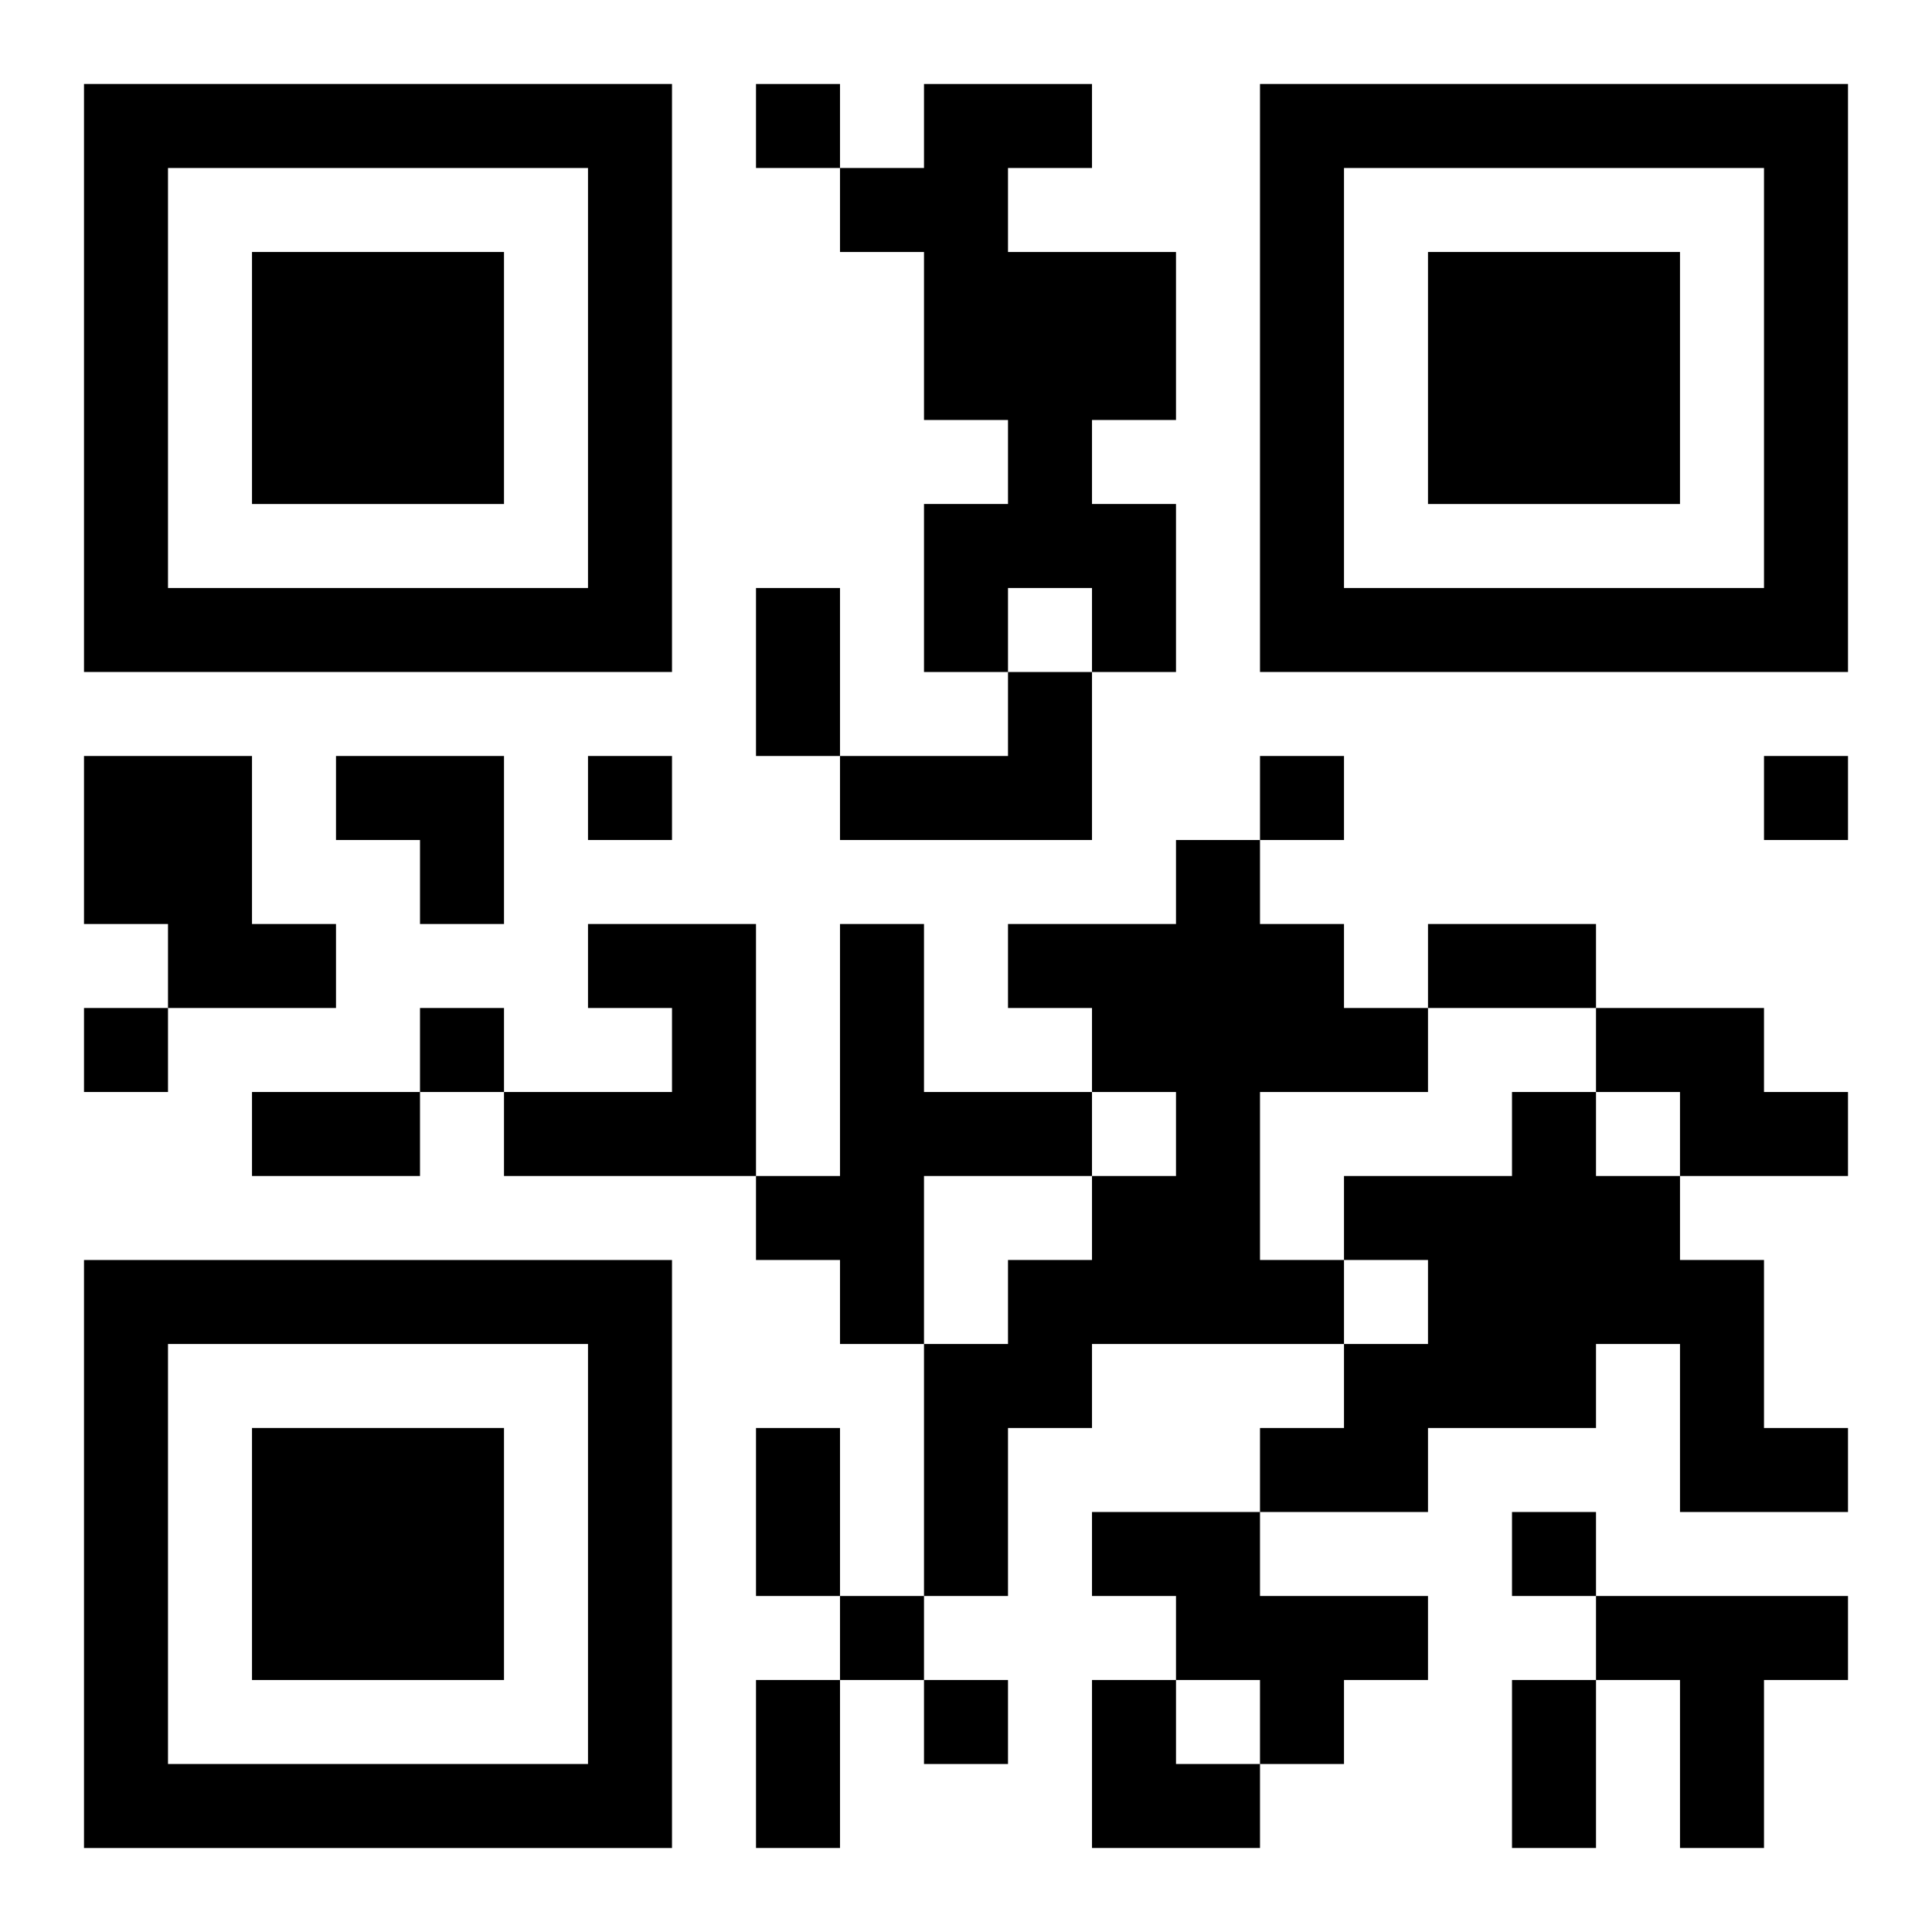
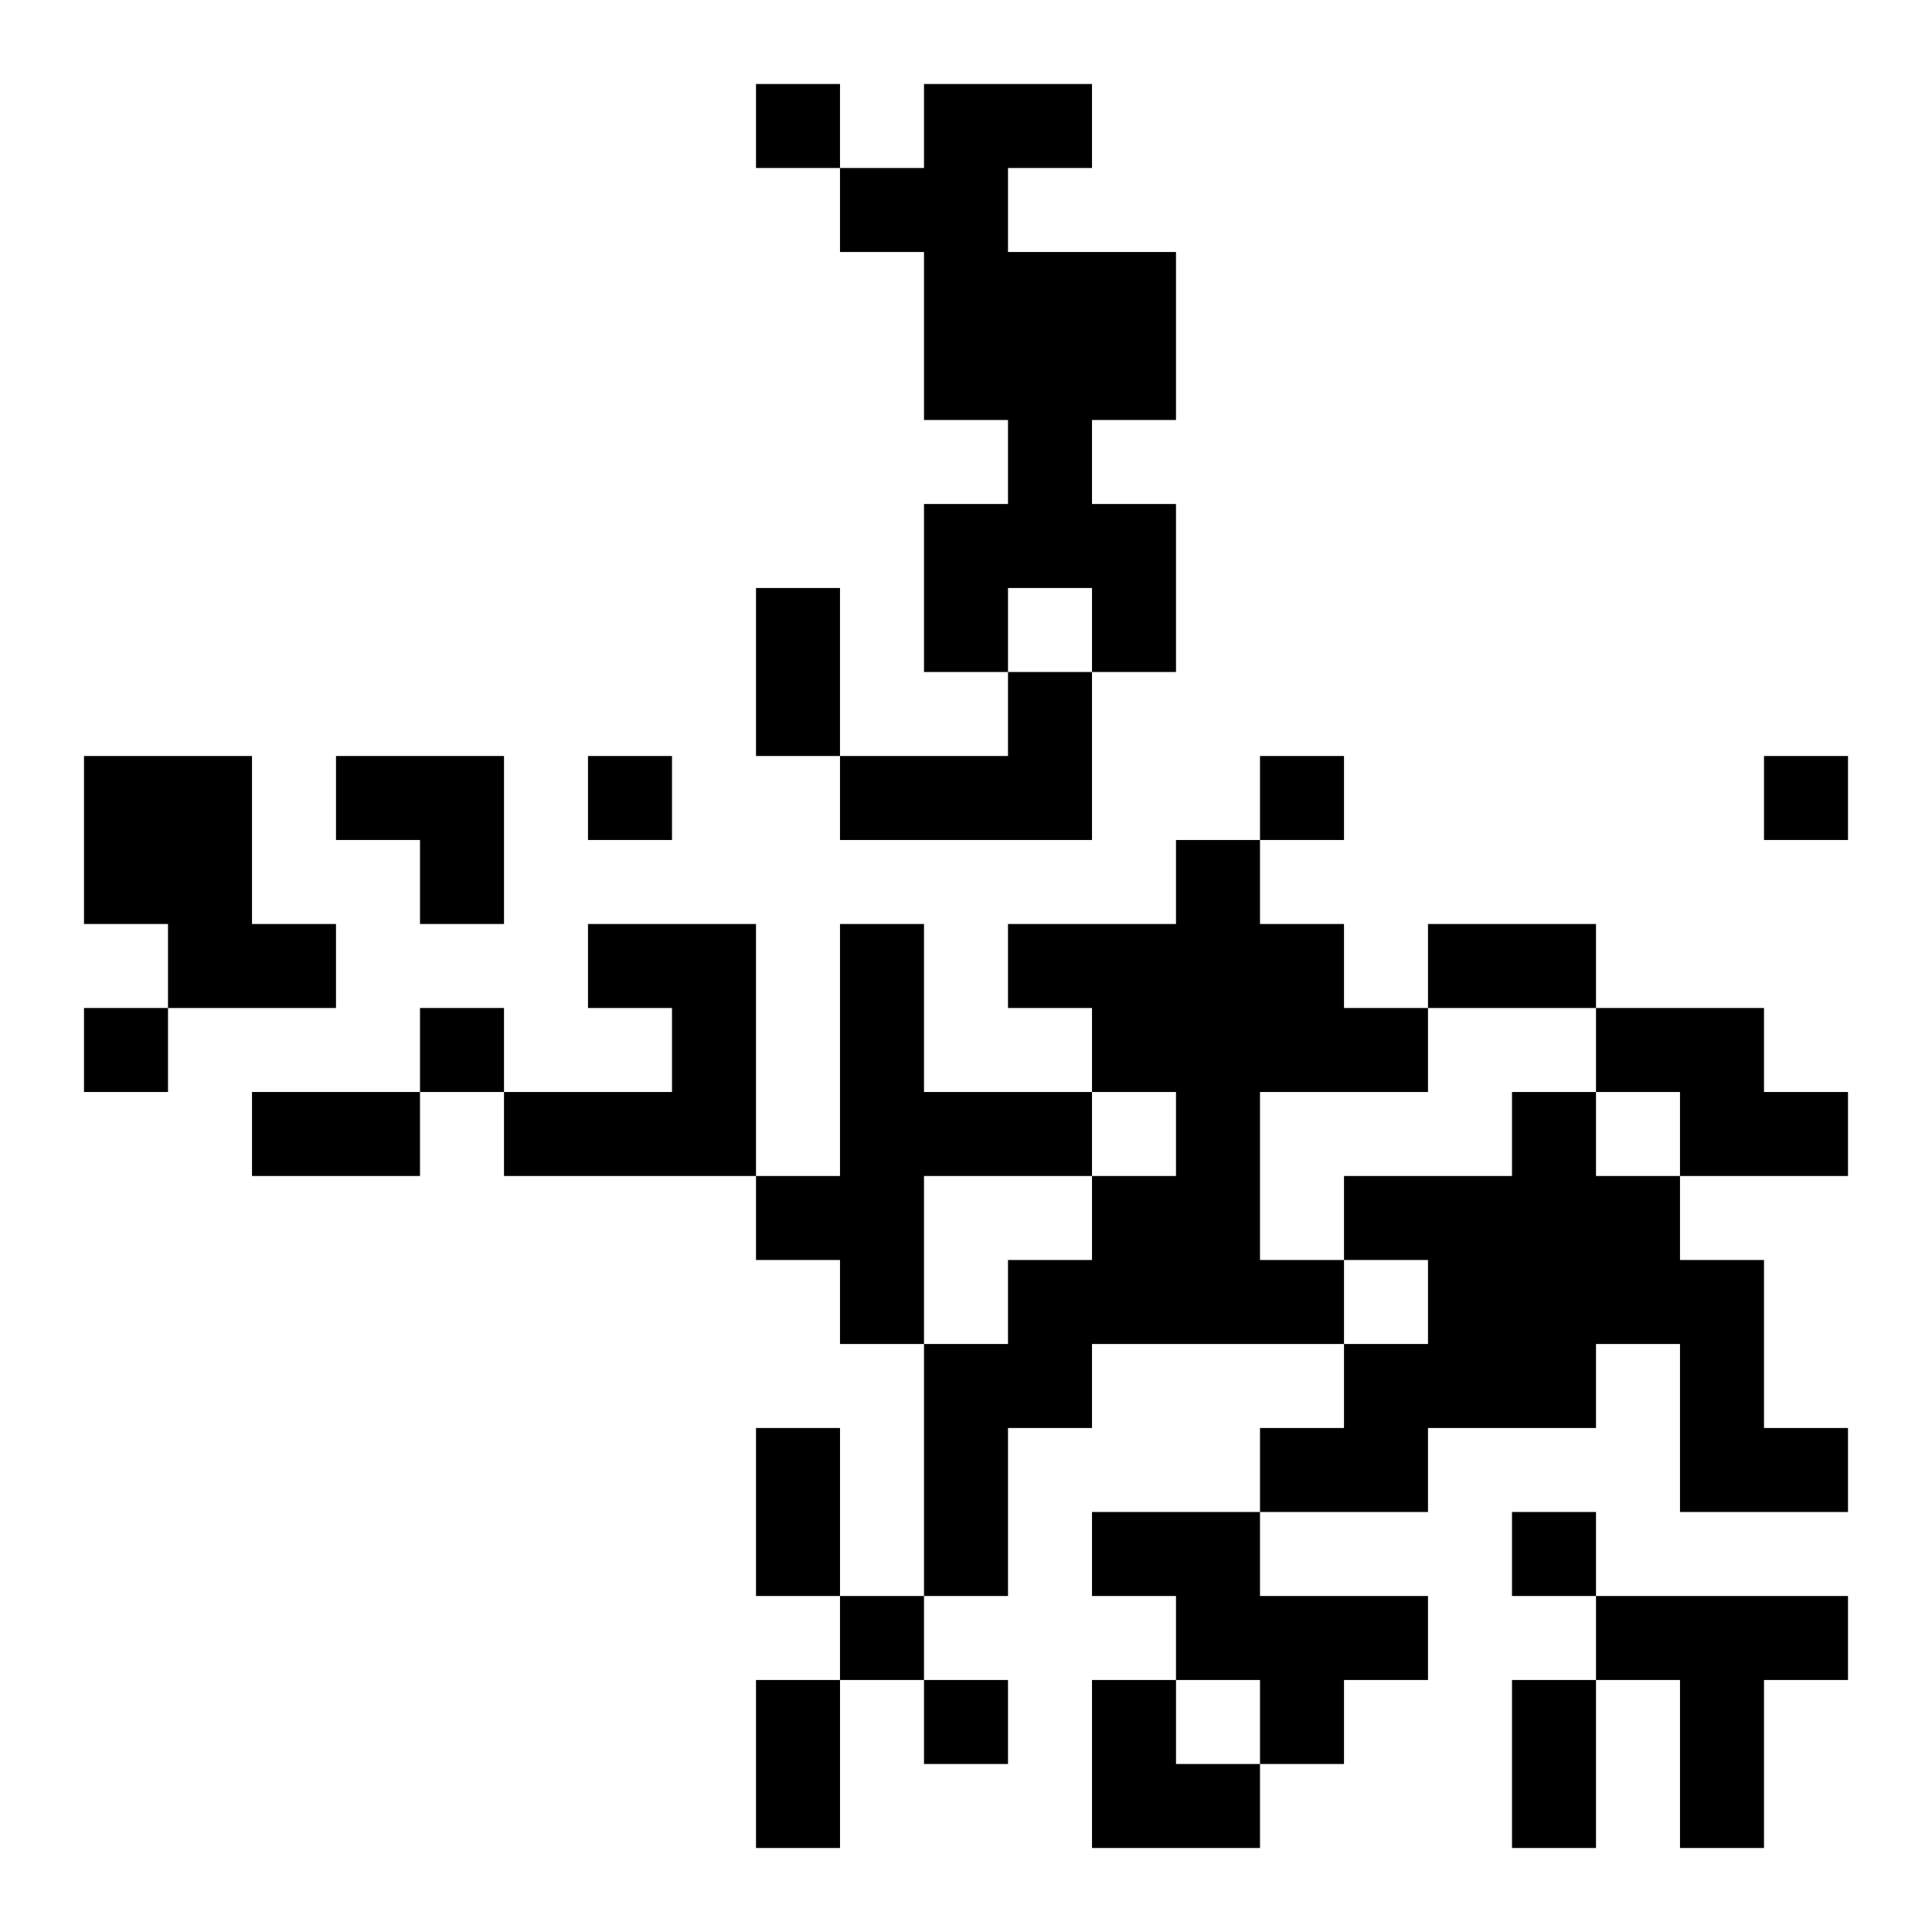
<svg xmlns="http://www.w3.org/2000/svg" xmlns:xlink="http://www.w3.org/1999/xlink" width="250" height="250" baseProfile="full" version="1.1" viewBox="-1 -1 23 23">
  <symbol id="a">
-     <path d="m0 7v7h7v-7h-7zm1 1h5v5h-5v-5zm1 1v3h3v-3h-3z" />
-   </symbol>
+     </symbol>
  <use y="-7" xlink:href="#a" />
  <use y="7" xlink:href="#a" />
  <use x="14" y="-7" xlink:href="#a" />
  <path d="m10 0h2v1h-1v1h2v2h-1v1h1v2h-1v-1h-1v1h-1v-2h1v-1h-1v-2h-1v-1h1v-1m1 7h1v2h-3v-1h2v-1m-11 1h2v2h1v1h-2v-1h-1v-2m13 1h1v1h1v1h1v1h-2v2h1v1h-3v1h-1v2h-1v-3h1v-1h1v-1h1v-1h-1v-1h-1v-1h2v-1m-7 1h2v3h-3v-1h2v-1h-1v-1m3 0h1v2h2v1h-2v2h-1v-1h-1v-1h1v-3m9 1h2v1h1v1h-2v-1h-1v-1m-1 1h1v1h1v1h1v2h1v1h-2v-2h-1v1h-2v1h-2v-1h1v-1h1v-1h-1v-1h2v-1m-5 5h2v1h2v1h-1v1h-1v-1h-1v-1h-1v-1m6 1h3v1h-1v2h-1v-2h-1v-1m-10-18v1h1v-1h-1m-2 8v1h1v-1h-1m8 0v1h1v-1h-1m6 0v1h1v-1h-1m-20 3v1h1v-1h-1m4 0v1h1v-1h-1m13 6v1h1v-1h-1m-8 1v1h1v-1h-1m1 1v1h1v-1h-1m-2-13h1v2h-1v-2m8 4h2v1h-2v-1m-14 2h2v1h-2v-1m6 4h1v2h-1v-2m0 3h1v2h-1v-2m9 0h1v2h-1v-2m-14-11h2v2h-1v-1h-1zm9 11h1v1h1v1h-2z" />
</svg>